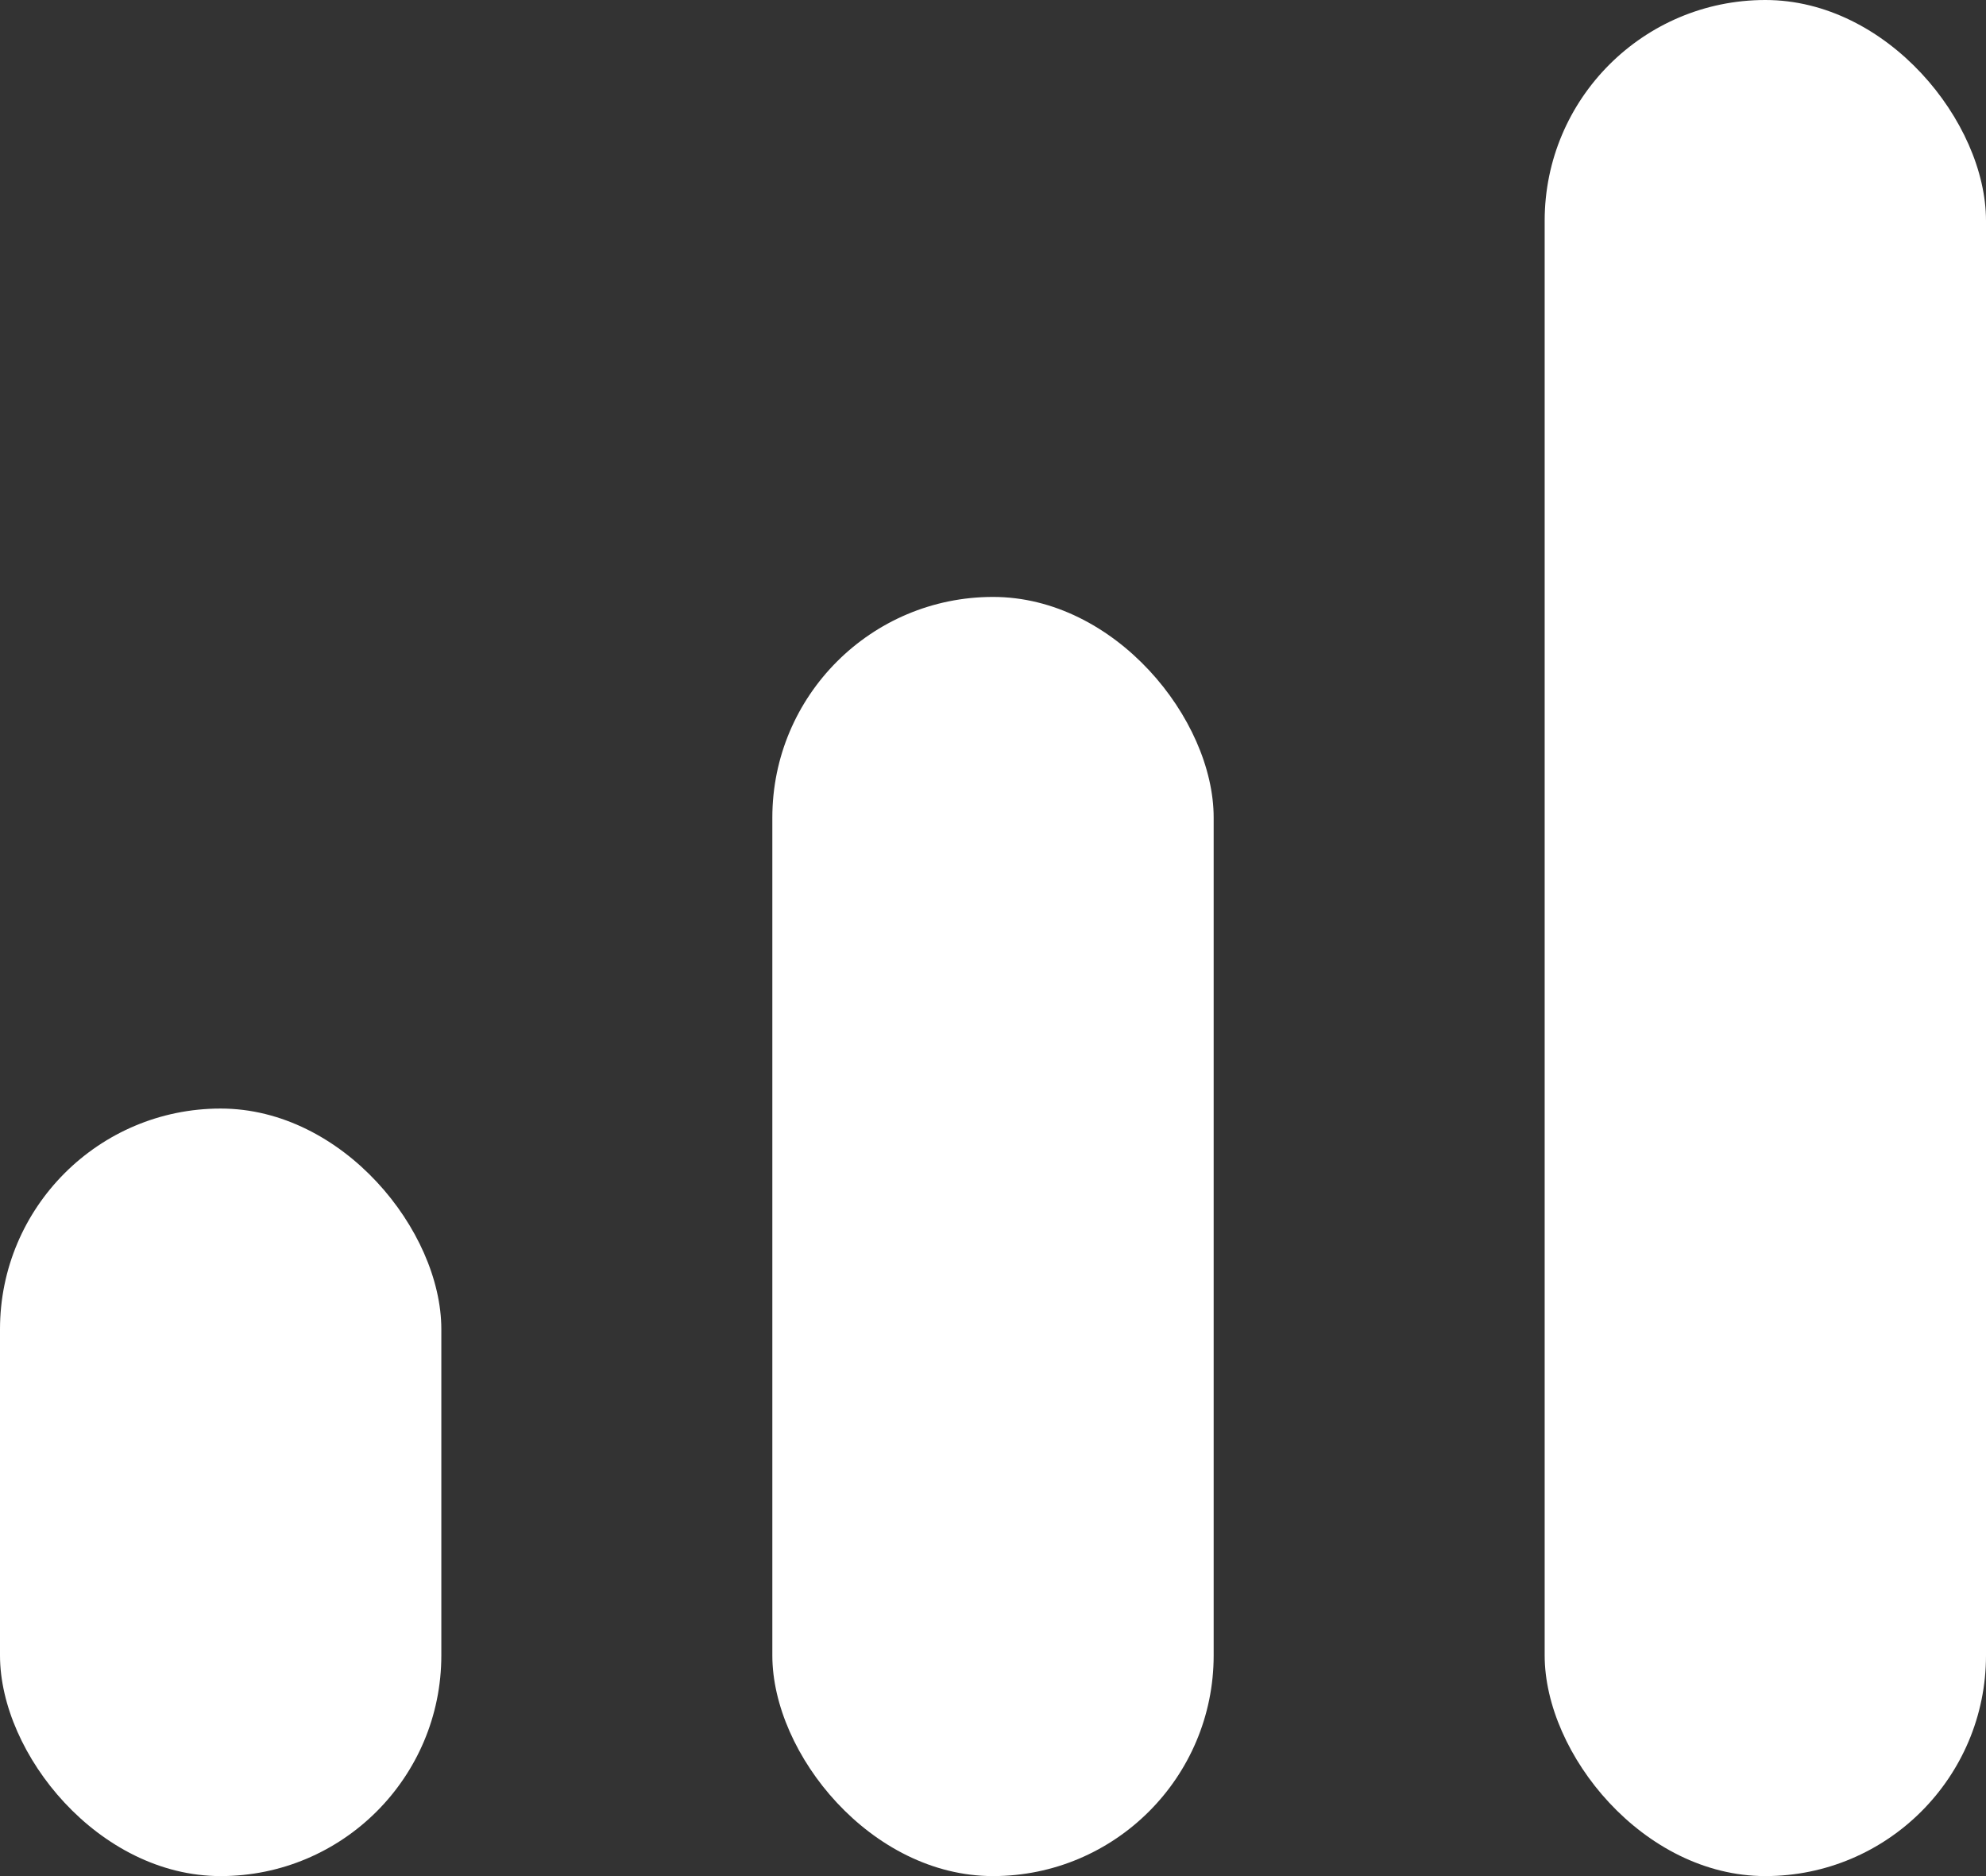
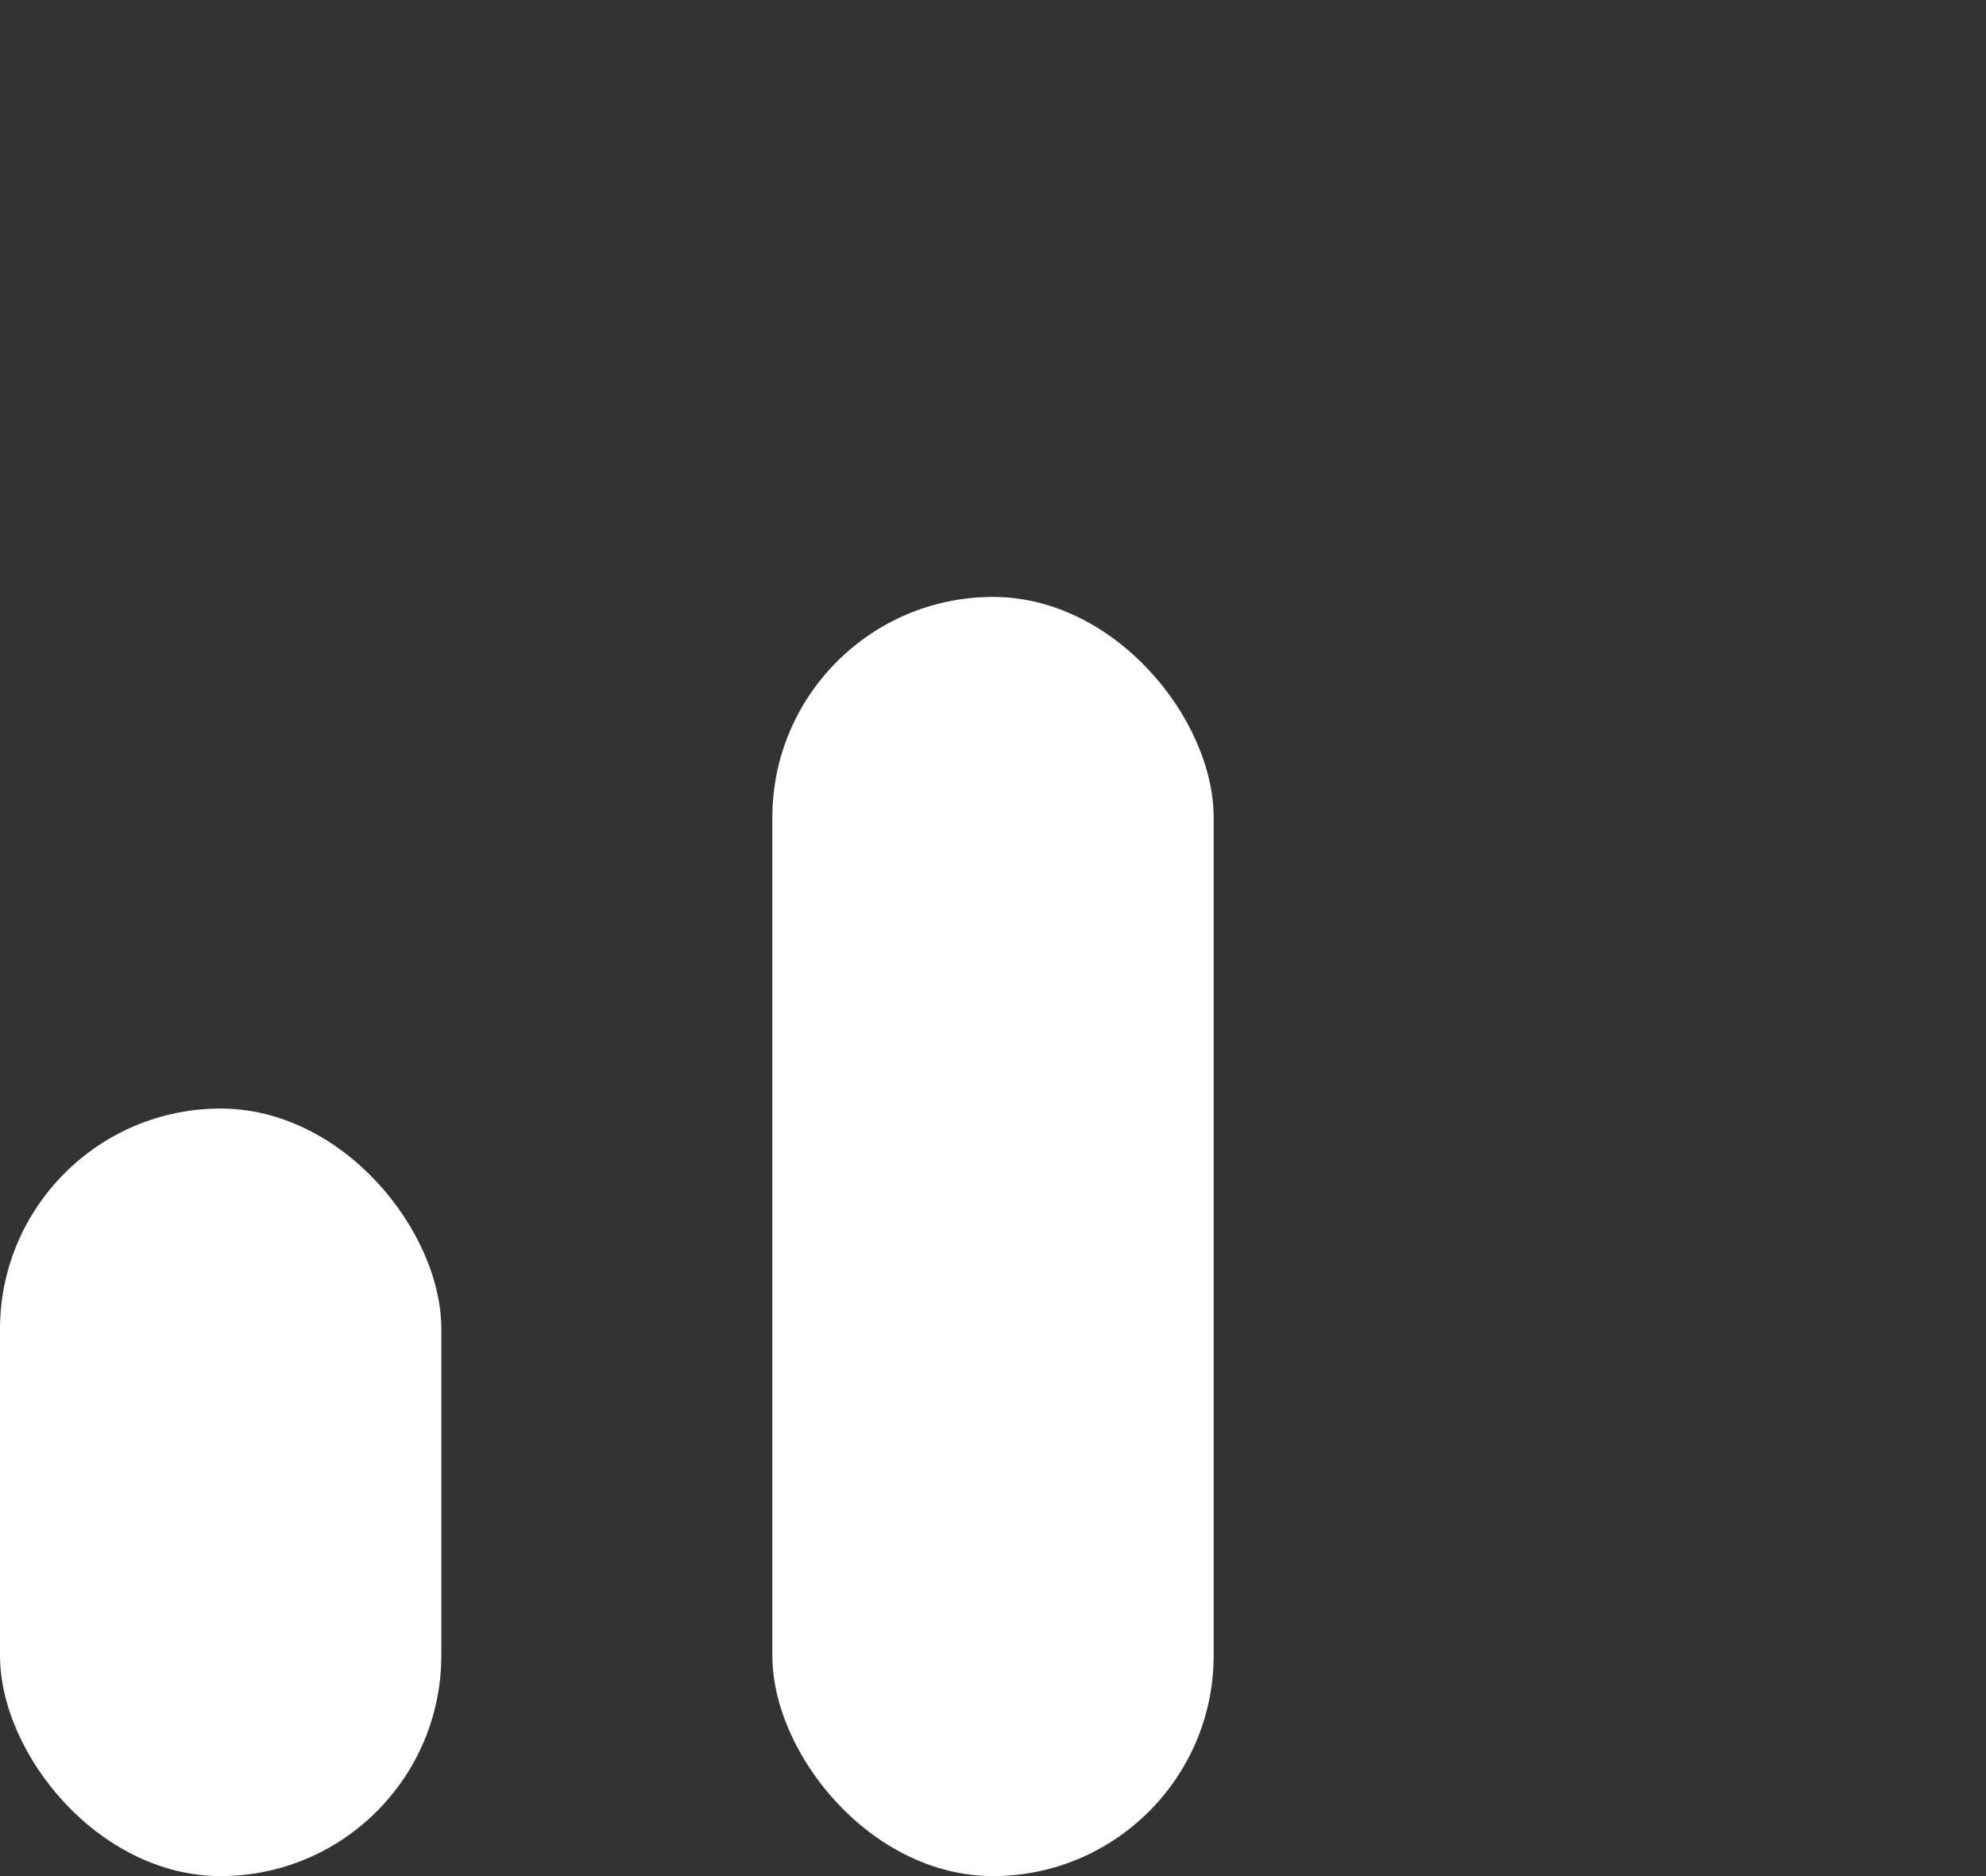
<svg xmlns="http://www.w3.org/2000/svg" width="18" height="17" viewBox="0 0 18 17">
  <rect x="0" y="0" width="18" height="17" fill="#333333" stroke="none" />
  <g id="Group_51" data-name="Group 51" transform="translate(-371 -2080)">
    <rect id="Rectangle_63" data-name="Rectangle 63" width="4" height="6.955" rx="2" transform="translate(371 2090.045)" fill="#fff" />
    <rect id="Rectangle_64" data-name="Rectangle 64" width="4" height="11.591" rx="2" transform="translate(378 2085.409)" fill="#fff" />
-     <rect id="Rectangle_65" data-name="Rectangle 65" width="4" height="17" rx="2" transform="translate(385 2080)" fill="#fff" />
  </g>
</svg>